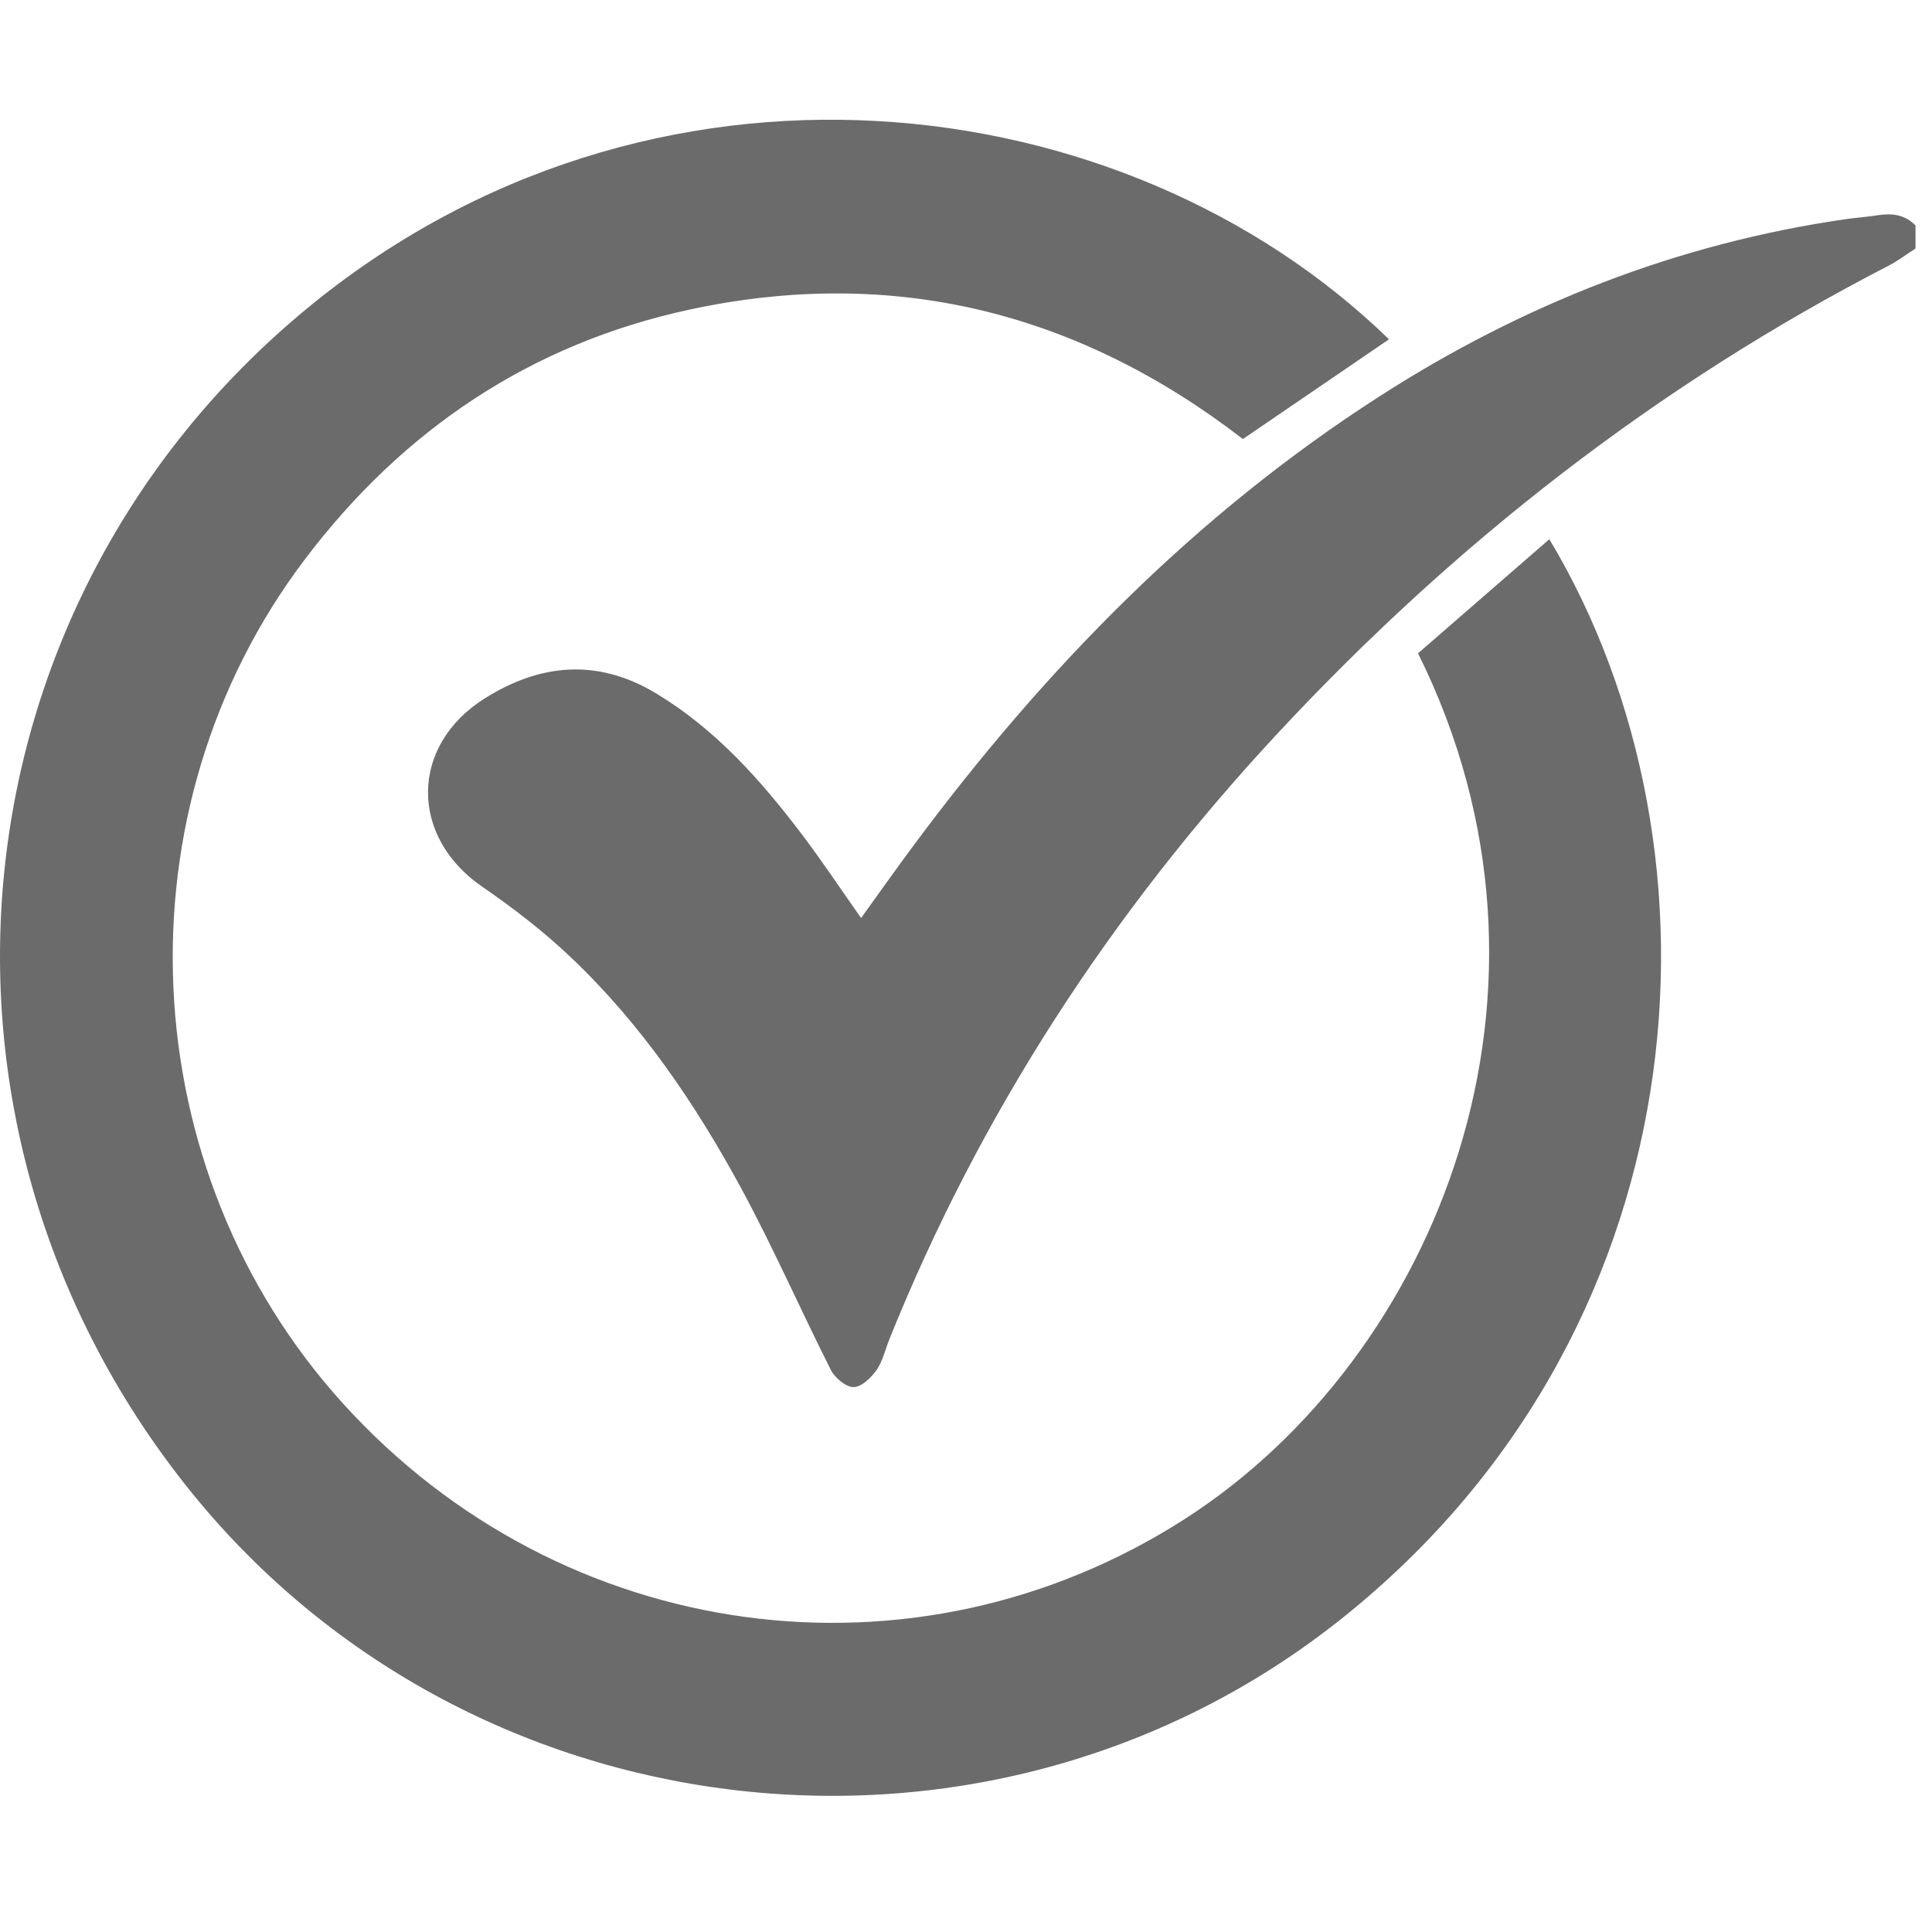
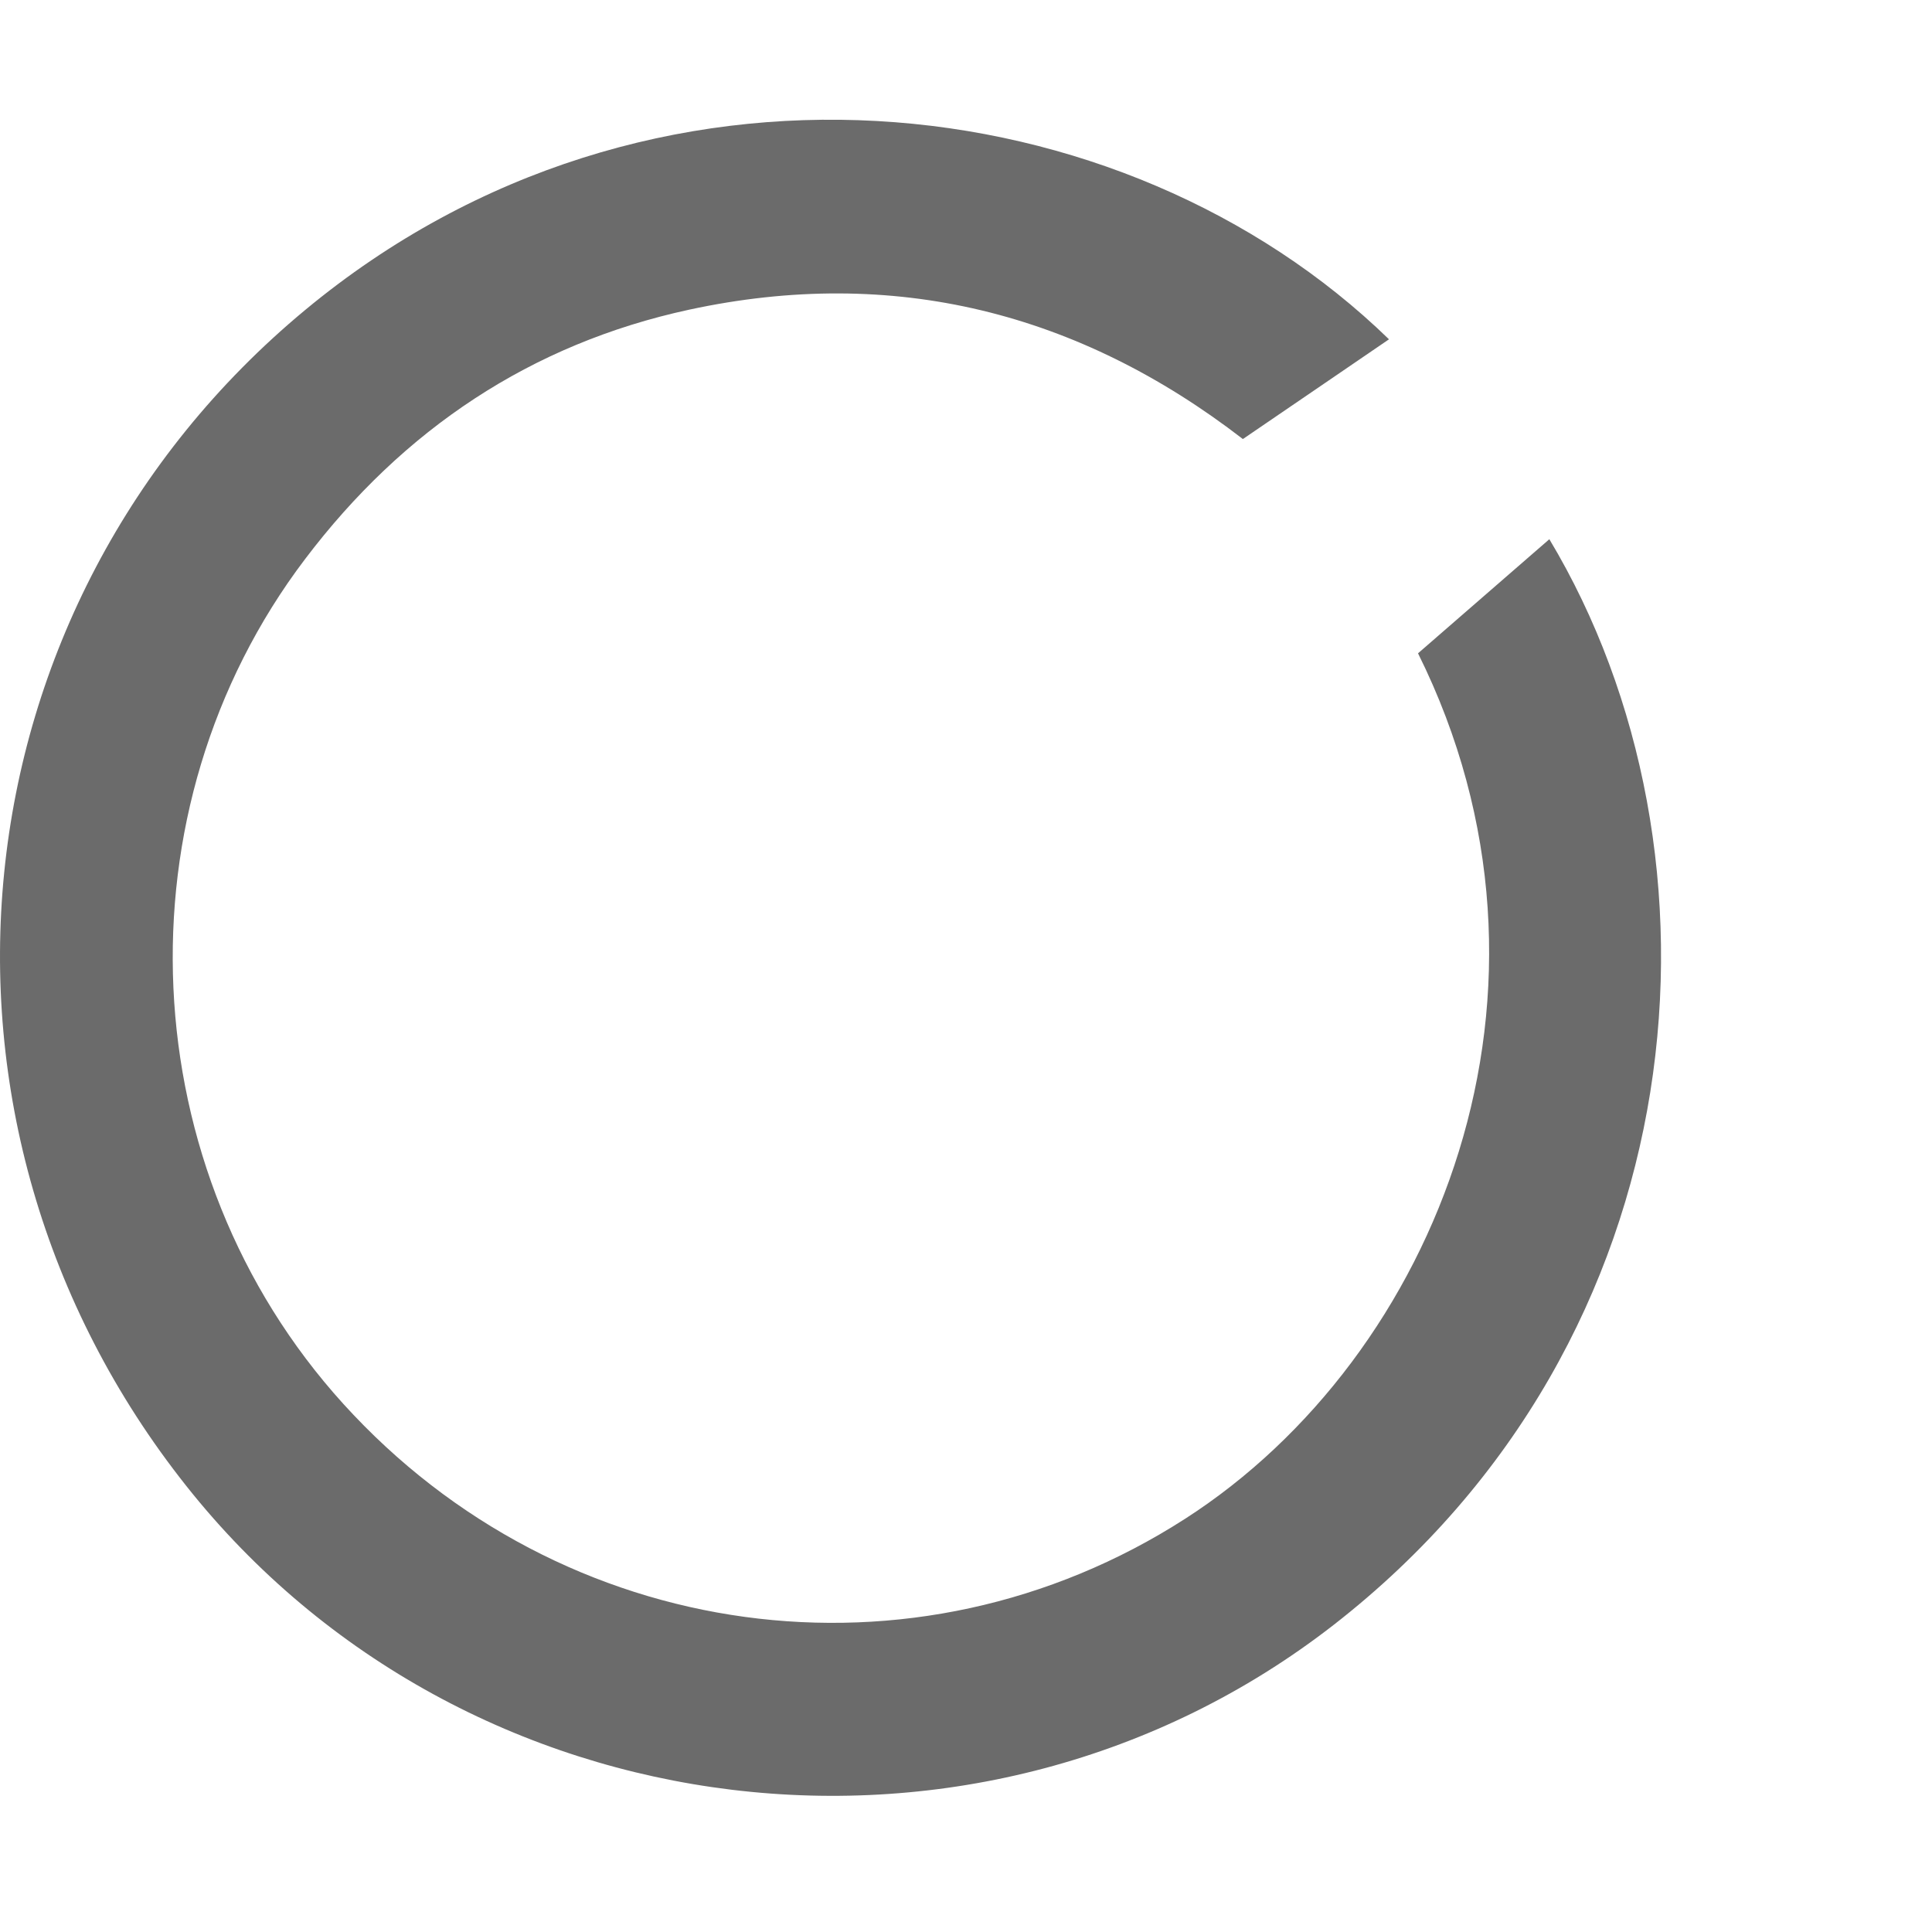
<svg xmlns="http://www.w3.org/2000/svg" width="32" height="32" viewBox="0 0 32 32" fill="none">
  <g clip-path="url(#clip0_2581_5282)">
-     <path d="M31.727 4.116C31.582 4.21 31.442 4.315 31.29 4.396C27.447 6.376 24.086 8.999 21.14 12.17C18.407 15.114 16.24 18.431 14.732 22.179C14.663 22.351 14.621 22.544 14.518 22.693C14.427 22.821 14.267 22.975 14.138 22.975C14.011 22.975 13.83 22.823 13.763 22.693C13.258 21.694 12.809 20.665 12.276 19.681C11.515 18.28 10.623 16.965 9.462 15.863C9.007 15.43 8.503 15.041 7.986 14.686C6.783 13.859 6.783 12.35 8.03 11.567C8.945 10.991 9.897 10.902 10.861 11.481C11.847 12.074 12.596 12.914 13.282 13.82C13.618 14.263 13.926 14.728 14.262 15.205C14.564 14.788 14.849 14.383 15.146 13.984C17.305 11.079 19.798 8.524 22.85 6.564C25.216 5.043 27.778 4.035 30.563 3.631C30.747 3.605 30.933 3.592 31.117 3.563C31.349 3.529 31.561 3.558 31.732 3.74V4.116H31.727Z" fill="#6B6B6B" />
    <path d="M23.006 5.62C22.195 6.173 21.403 6.716 20.586 7.272C17.866 5.173 14.801 4.398 11.416 5.129C8.797 5.695 6.679 7.112 5.053 9.26C1.903 13.415 2.177 19.384 5.686 23.252C9.306 27.242 15.148 28.038 19.632 25.154C23.811 22.466 26.254 16.39 23.487 10.821C24.206 10.197 24.93 9.566 25.662 8.931C28.778 14.125 28.196 22.163 22.086 26.916C16.242 31.457 7.688 30.418 3.085 24.611C-1.689 18.593 -0.838 10.022 5.055 5.134C10.757 0.405 18.618 1.355 23.006 5.62Z" fill="#6B6B6B" />
  </g>
  <defs>
    <clipPath id="clip0_2581_5282">
      <rect width="31.727" height="31.727" fill="white" />
    </clipPath>
  </defs>
</svg>